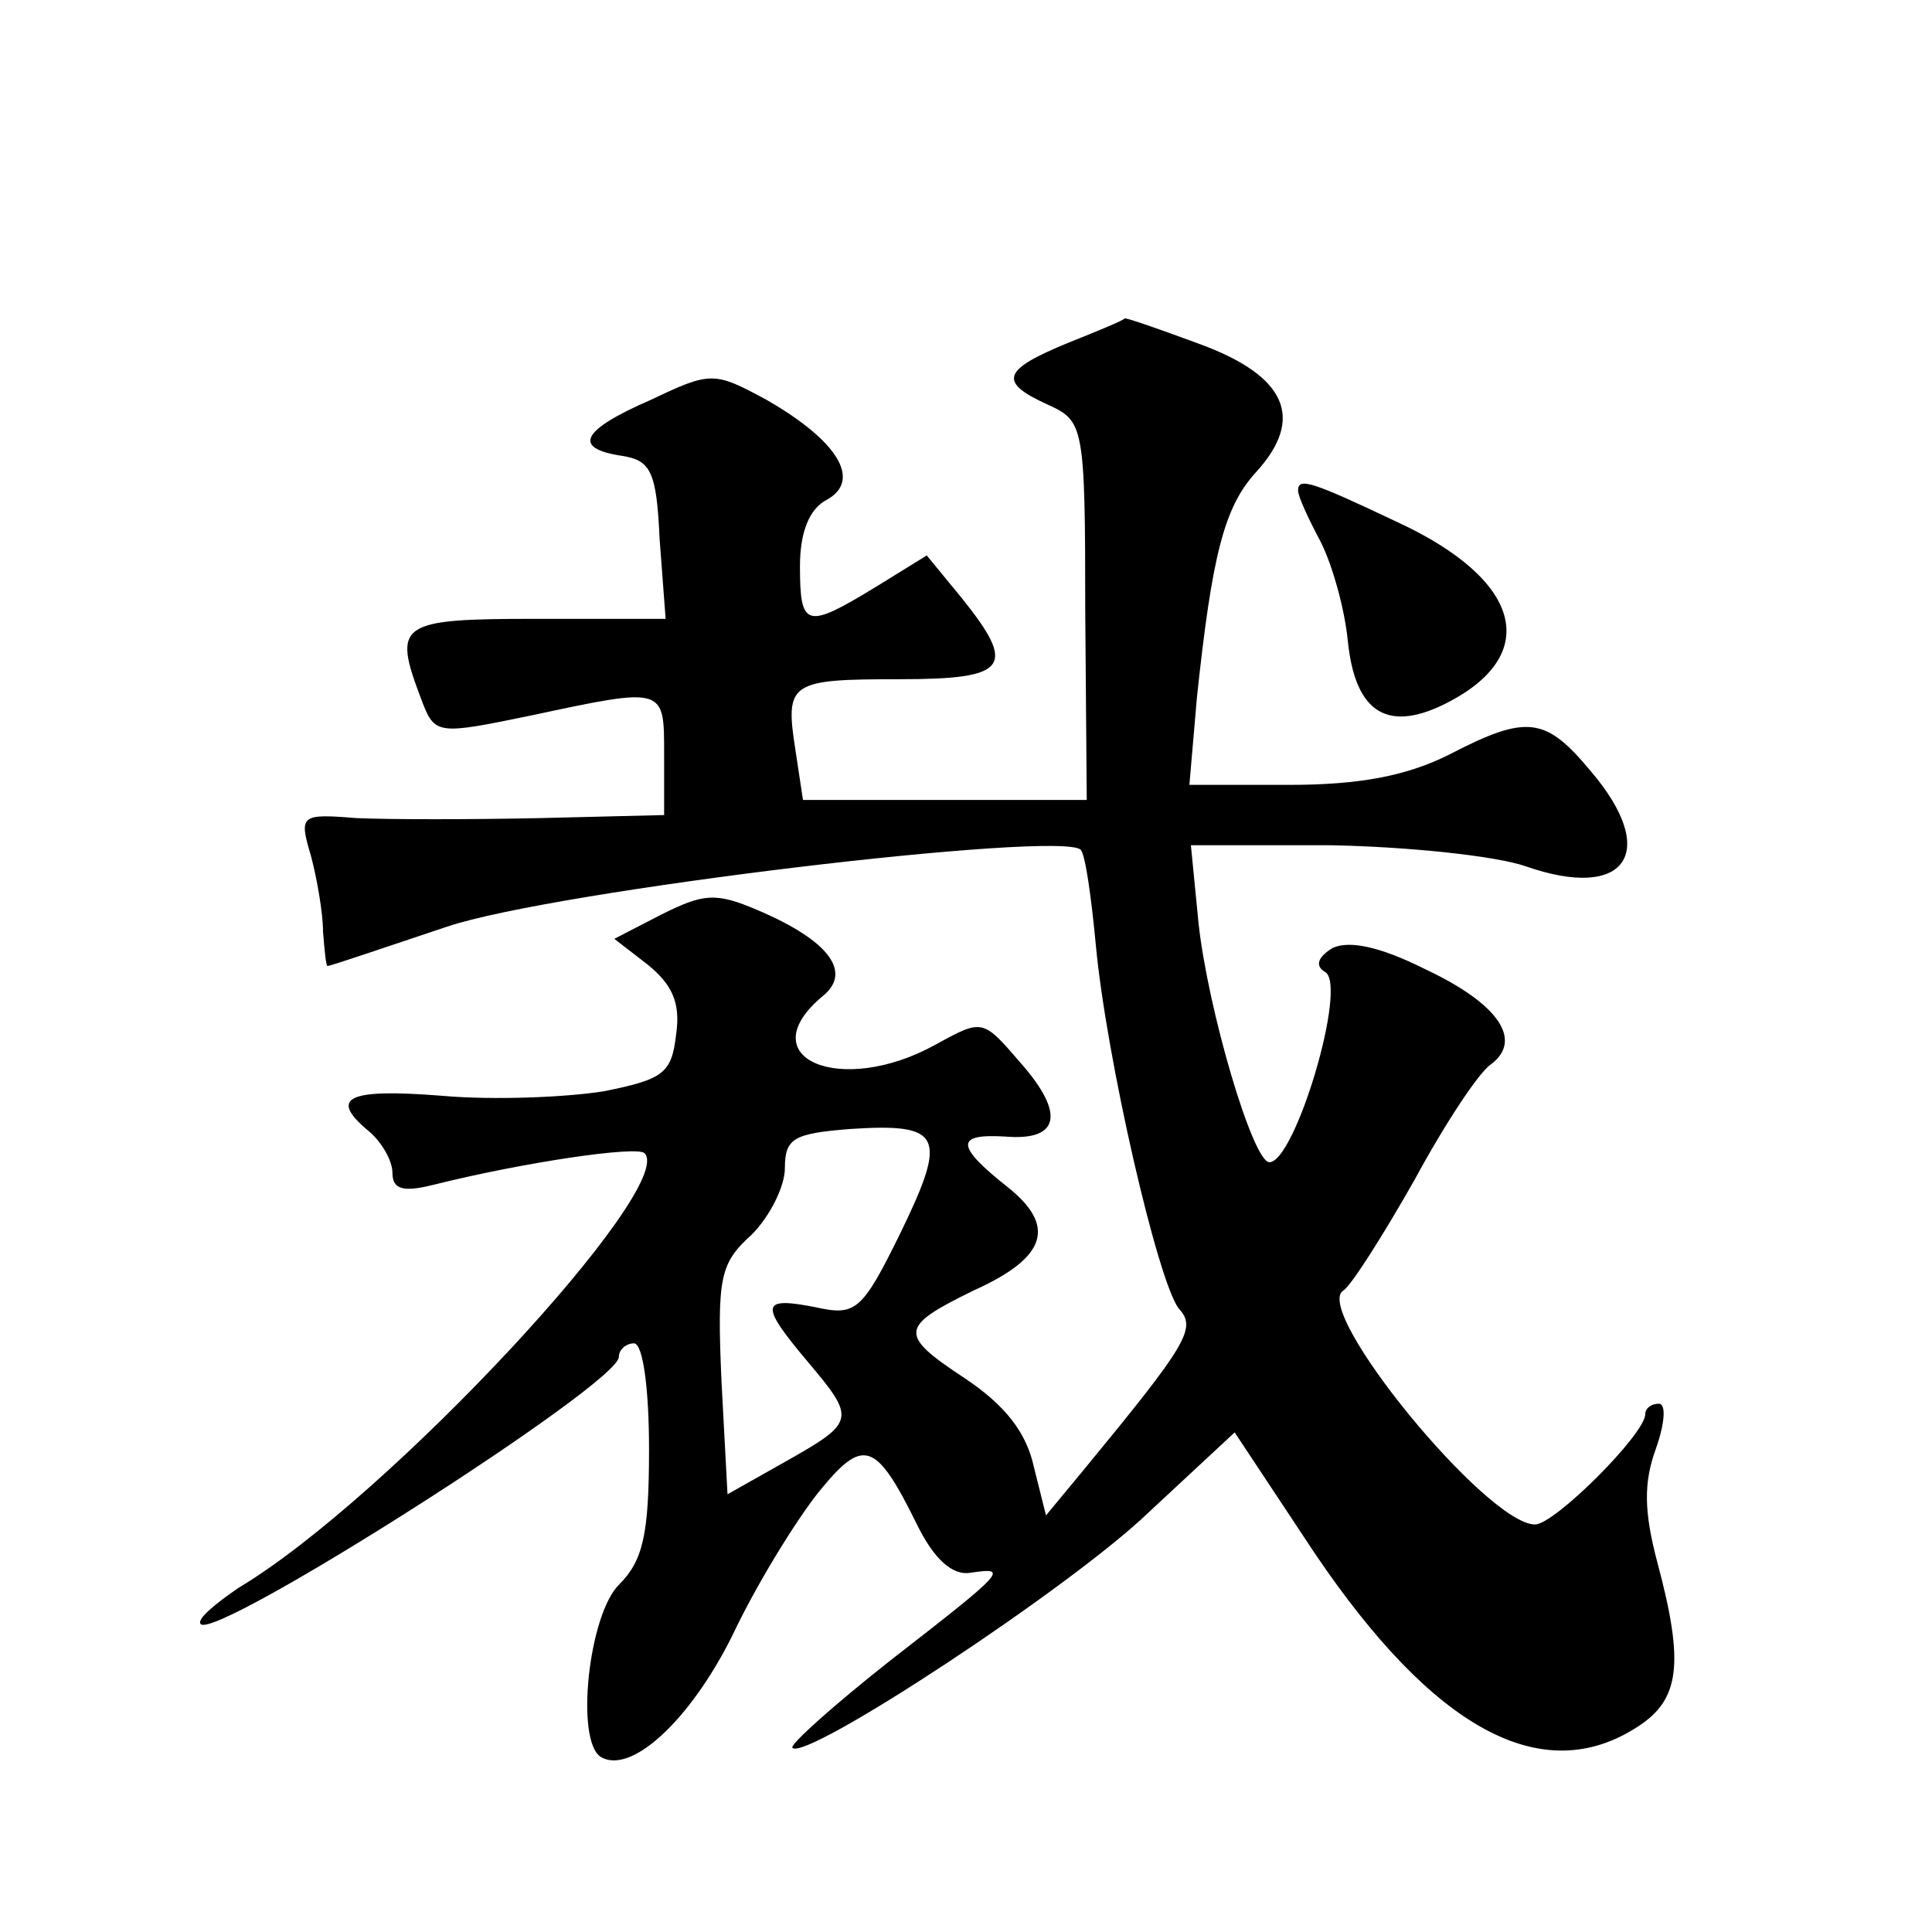
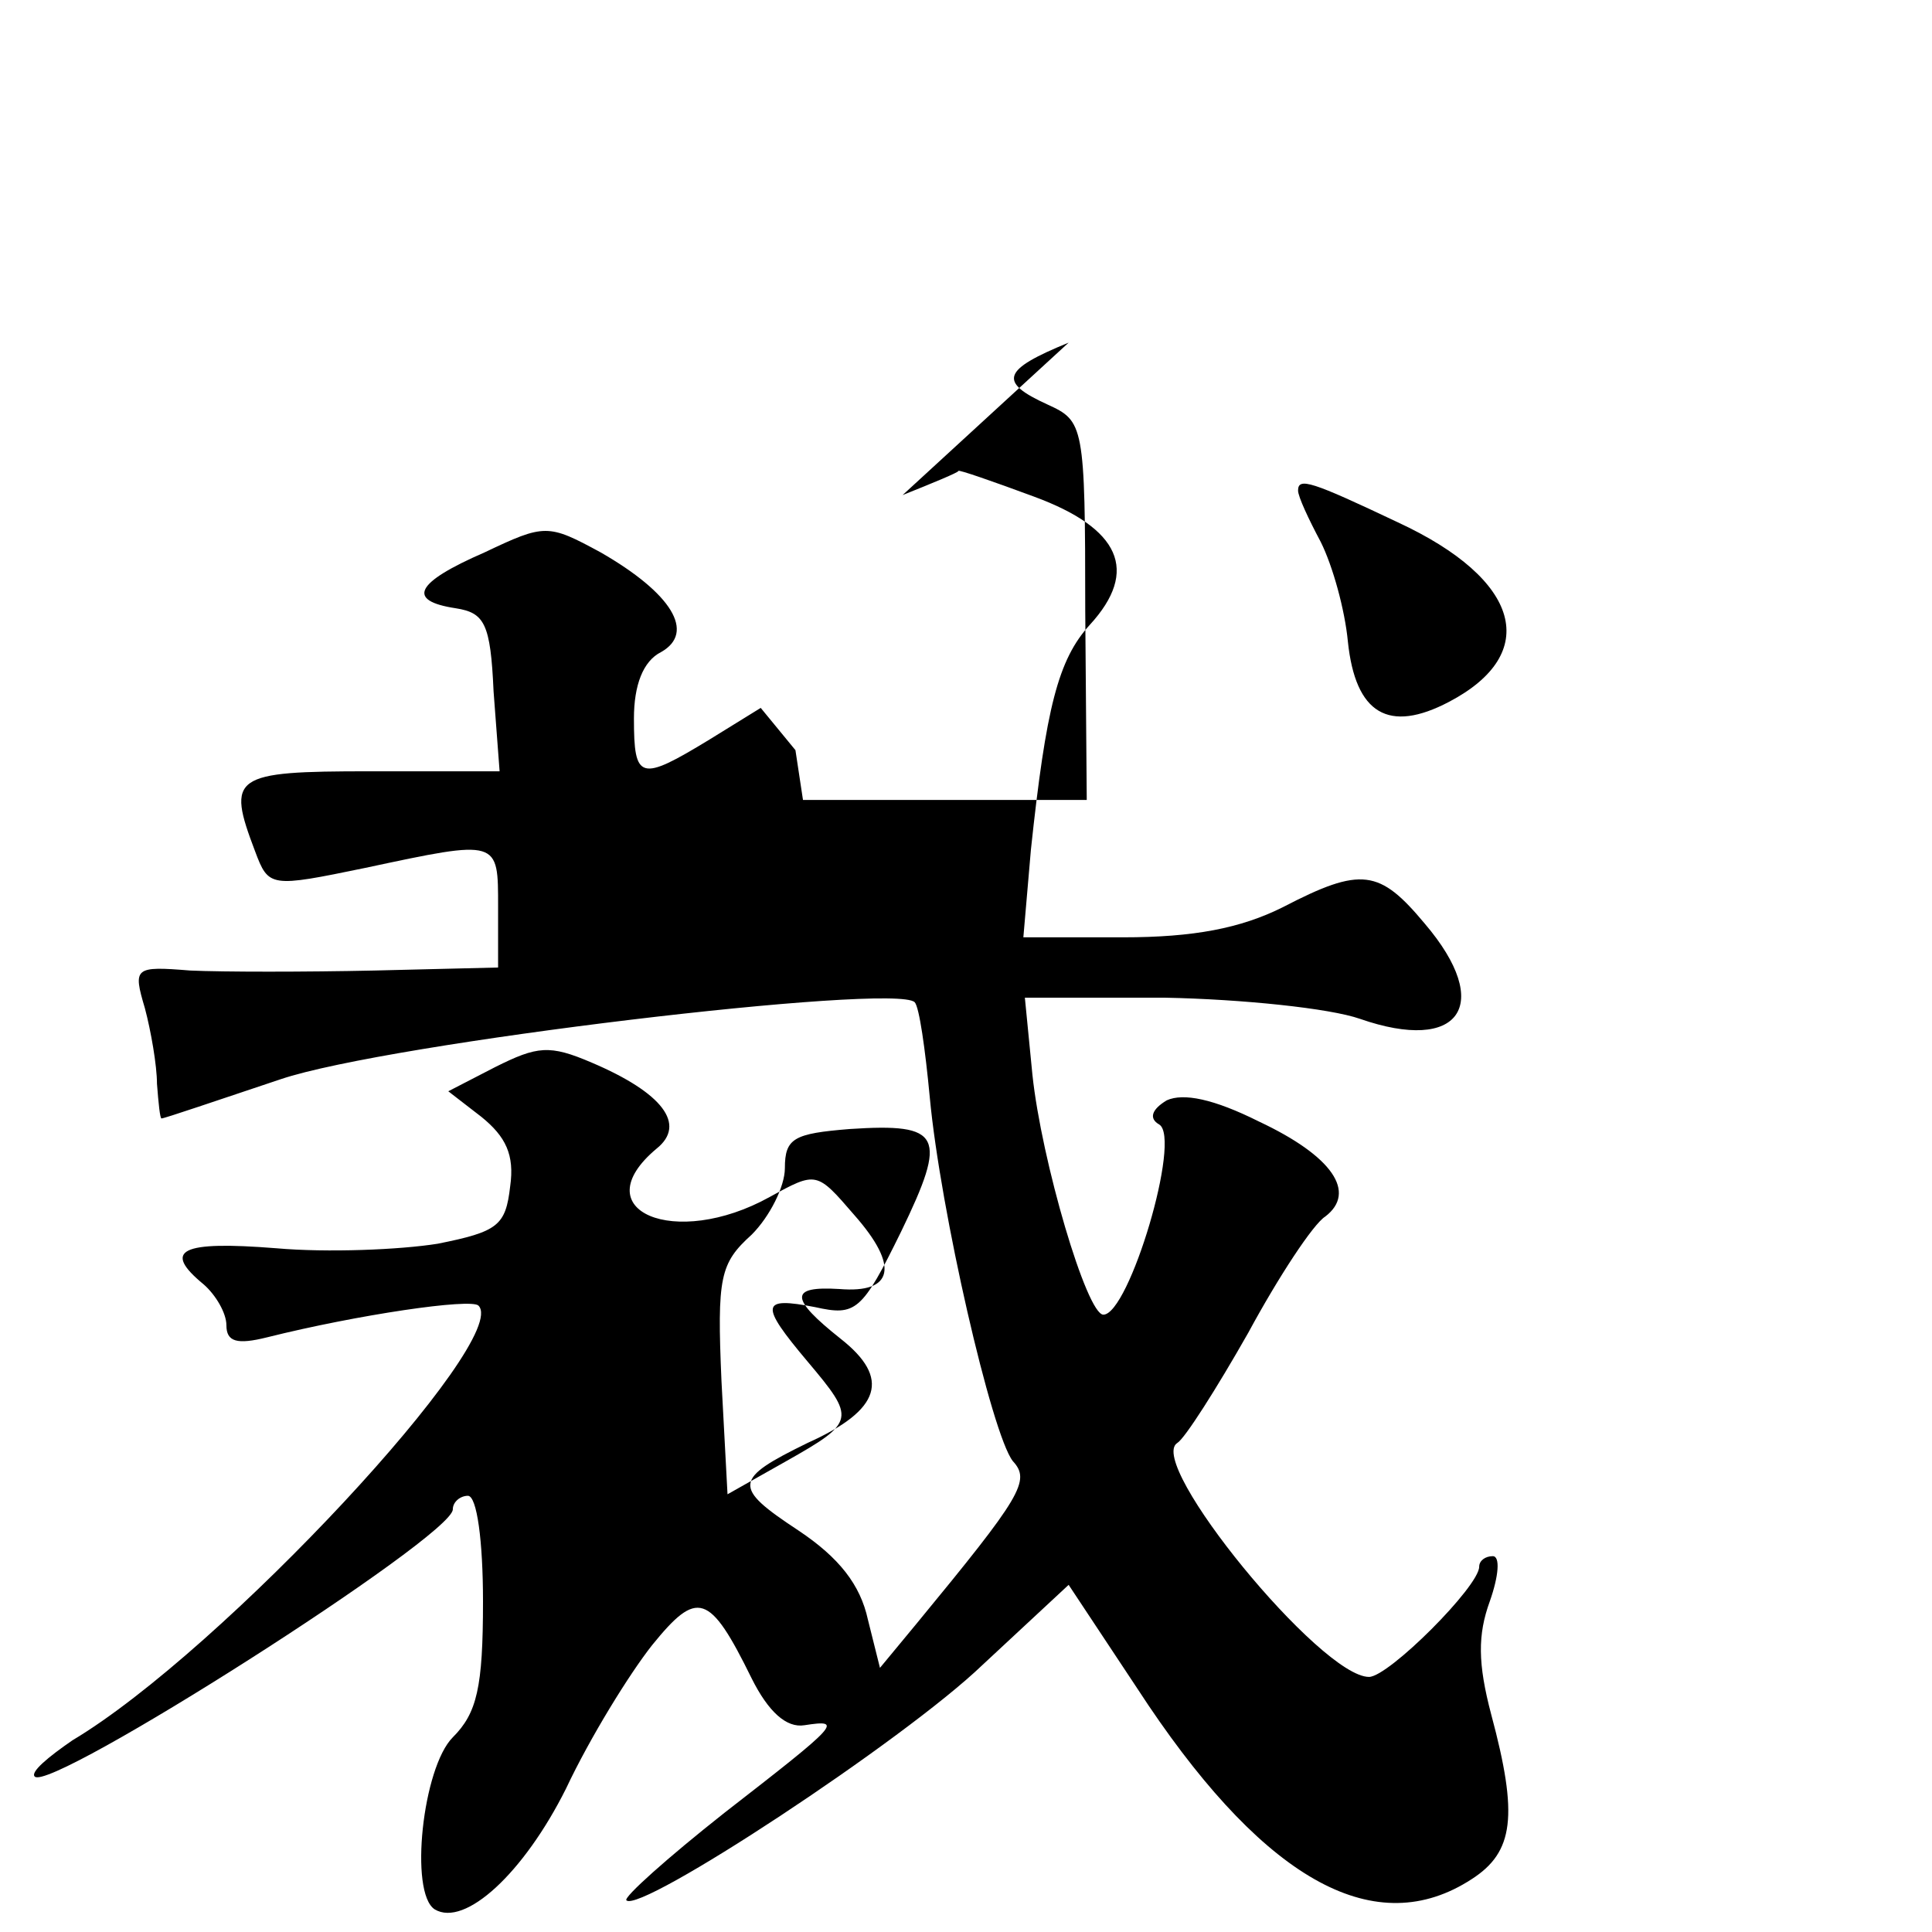
<svg xmlns="http://www.w3.org/2000/svg" version="1.0" width="128pt" height="128pt" viewBox="0 0 128 128" preserveAspectRatio="xMidYMid meet">
  <g transform="translate(0,128) scale(0.1,-0.1)" fill="#0" stroke="none">
-     <path d="M708 1053 c-44 -18 -47 -26 -14 -41 24 -11 25 -13 25 -137 l1 -125 -94 0 -94 0 -5 33 c-7 45 -4 47 69 47 72 0 78 8 41 54 l-23 28 -34 -21 c-46 -28 -50 -27 -50 14 0 22 6 38 18 44 23 13 7 39 -40 66 -35 19 -37 19 -77 0 -46 -20 -52 -32 -19 -37 19 -3 23 -10 25 -55 l4 -53 -86 0 c-91 0 -95 -3 -76 -53 9 -24 10 -24 73 -11 89 19 88 19 88 -26 l0 -40 -82 -2 c-46 -1 -100 -1 -122 0 -37 3 -38 2 -30 -25 4 -15 8 -38 8 -50 1 -13 2 -23 3 -23 2 0 37 12 79 26 71 24 407 64 420 51 3 -3 7 -31 10 -63 7 -75 41 -223 55 -241 12 -13 6 -23 -64 -108 l-24 -29 -8 32 c-5 23 -19 41 -46 59 -44 29 -43 34 6 58 49 22 55 43 22 69 -34 27 -34 35 -1 33 36 -3 40 15 10 49 -25 29 -25 29 -56 12 -63 -35 -124 -9 -75 32 20 16 4 37 -43 57 -28 12 -36 11 -64 -3 l-31 -16 22 -17 c16 -13 22 -25 19 -46 -3 -26 -8 -30 -48 -38 -25 -4 -73 -6 -107 -3 -63 5 -76 -1 -48 -24 8 -7 15 -19 15 -27 0 -11 7 -13 27 -8 60 15 135 26 140 21 22 -22 -170 -229 -269 -288 -16 -11 -28 -21 -25 -24 10 -11 277 159 277 177 0 5 5 9 10 9 6 0 10 -30 10 -70 0 -57 -4 -74 -20 -90 -20 -20 -29 -103 -12 -114 20 -12 59 24 87 80 16 34 42 76 57 95 30 37 38 35 66 -22 11 -22 23 -33 35 -31 26 4 23 1 -53 -58 -38 -30 -67 -56 -65 -58 9 -9 184 106 236 156 l57 53 53 -80 c79 -117 151 -156 214 -115 28 18 31 42 13 109 -9 34 -9 53 -1 75 6 17 7 30 2 30 -5 0 -9 -3 -9 -7 0 -13 -60 -73 -73 -73 -32 0 -148 142 -127 155 5 3 26 36 47 73 20 37 43 72 51 77 21 16 5 40 -44 63 -30 15 -50 19 -61 14 -10 -6 -12 -12 -5 -16 15 -9 -20 -126 -37 -126 -11 0 -41 102 -47 159 l-5 51 93 0 c51 -1 109 -7 129 -14 66 -23 89 9 43 63 -30 36 -42 38 -94 11 -28 -14 -59 -20 -106 -20 l-66 0 5 58 c10 94 18 126 39 149 33 36 20 64 -37 85 -27 10 -50 18 -50 17 0 -1 -17 -8 -37 -16z m-111 -589 c-26 -53 -30 -56 -57 -50 -36 7 -37 2 -5 -36 32 -38 32 -40 -14 -66 l-39 -22 -4 75 c-3 69 -1 78 20 97 12 12 22 32 22 44 0 20 6 23 43 26 61 4 65 -4 34 -68z M860 955 c0 -4 7 -19 15 -34 8 -16 16 -45 18 -66 5 -48 27 -61 67 -40 61 32 48 81 -34 119 -57 27 -66 30 -66 21z" />
+     <path d="M708 1053 c-44 -18 -47 -26 -14 -41 24 -11 25 -13 25 -137 l1 -125 -94 0 -94 0 -5 33 l-23 28 -34 -21 c-46 -28 -50 -27 -50 14 0 22 6 38 18 44 23 13 7 39 -40 66 -35 19 -37 19 -77 0 -46 -20 -52 -32 -19 -37 19 -3 23 -10 25 -55 l4 -53 -86 0 c-91 0 -95 -3 -76 -53 9 -24 10 -24 73 -11 89 19 88 19 88 -26 l0 -40 -82 -2 c-46 -1 -100 -1 -122 0 -37 3 -38 2 -30 -25 4 -15 8 -38 8 -50 1 -13 2 -23 3 -23 2 0 37 12 79 26 71 24 407 64 420 51 3 -3 7 -31 10 -63 7 -75 41 -223 55 -241 12 -13 6 -23 -64 -108 l-24 -29 -8 32 c-5 23 -19 41 -46 59 -44 29 -43 34 6 58 49 22 55 43 22 69 -34 27 -34 35 -1 33 36 -3 40 15 10 49 -25 29 -25 29 -56 12 -63 -35 -124 -9 -75 32 20 16 4 37 -43 57 -28 12 -36 11 -64 -3 l-31 -16 22 -17 c16 -13 22 -25 19 -46 -3 -26 -8 -30 -48 -38 -25 -4 -73 -6 -107 -3 -63 5 -76 -1 -48 -24 8 -7 15 -19 15 -27 0 -11 7 -13 27 -8 60 15 135 26 140 21 22 -22 -170 -229 -269 -288 -16 -11 -28 -21 -25 -24 10 -11 277 159 277 177 0 5 5 9 10 9 6 0 10 -30 10 -70 0 -57 -4 -74 -20 -90 -20 -20 -29 -103 -12 -114 20 -12 59 24 87 80 16 34 42 76 57 95 30 37 38 35 66 -22 11 -22 23 -33 35 -31 26 4 23 1 -53 -58 -38 -30 -67 -56 -65 -58 9 -9 184 106 236 156 l57 53 53 -80 c79 -117 151 -156 214 -115 28 18 31 42 13 109 -9 34 -9 53 -1 75 6 17 7 30 2 30 -5 0 -9 -3 -9 -7 0 -13 -60 -73 -73 -73 -32 0 -148 142 -127 155 5 3 26 36 47 73 20 37 43 72 51 77 21 16 5 40 -44 63 -30 15 -50 19 -61 14 -10 -6 -12 -12 -5 -16 15 -9 -20 -126 -37 -126 -11 0 -41 102 -47 159 l-5 51 93 0 c51 -1 109 -7 129 -14 66 -23 89 9 43 63 -30 36 -42 38 -94 11 -28 -14 -59 -20 -106 -20 l-66 0 5 58 c10 94 18 126 39 149 33 36 20 64 -37 85 -27 10 -50 18 -50 17 0 -1 -17 -8 -37 -16z m-111 -589 c-26 -53 -30 -56 -57 -50 -36 7 -37 2 -5 -36 32 -38 32 -40 -14 -66 l-39 -22 -4 75 c-3 69 -1 78 20 97 12 12 22 32 22 44 0 20 6 23 43 26 61 4 65 -4 34 -68z M860 955 c0 -4 7 -19 15 -34 8 -16 16 -45 18 -66 5 -48 27 -61 67 -40 61 32 48 81 -34 119 -57 27 -66 30 -66 21z" />
  </g>
</svg>